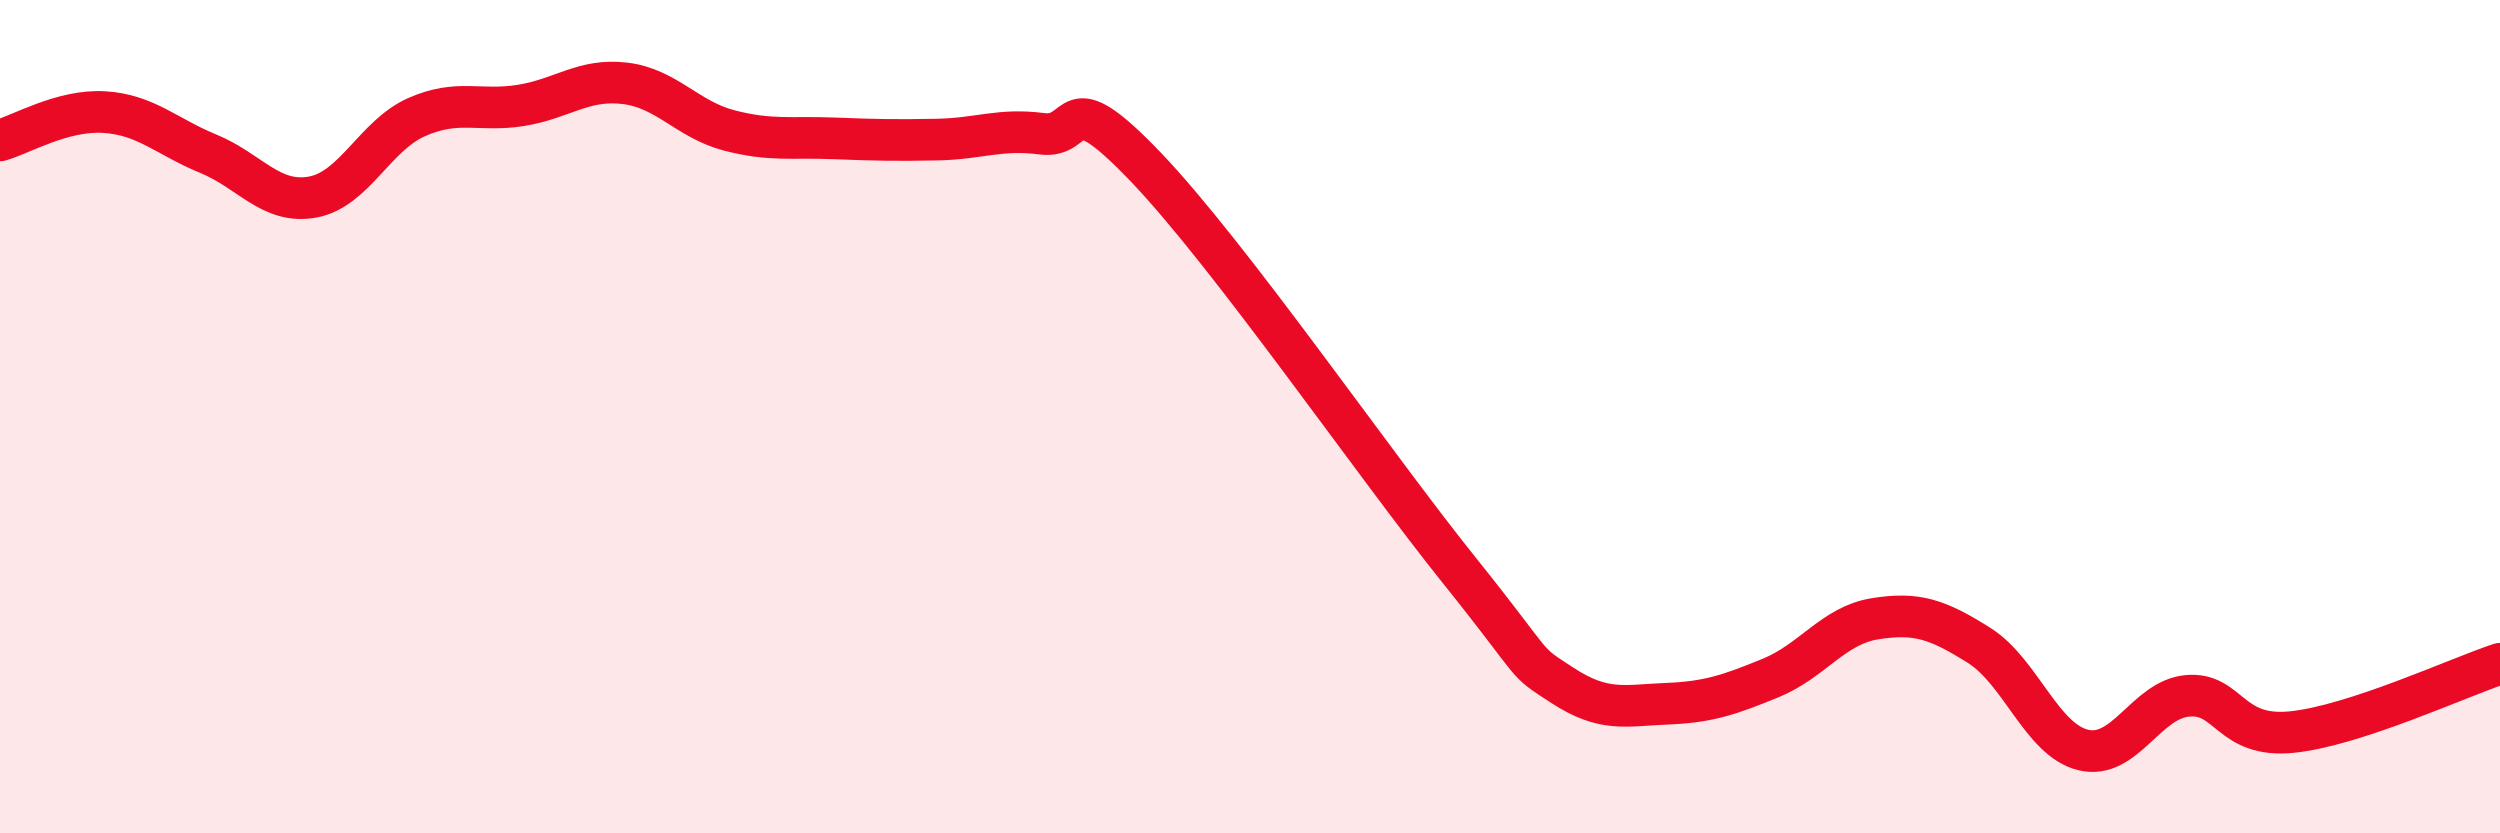
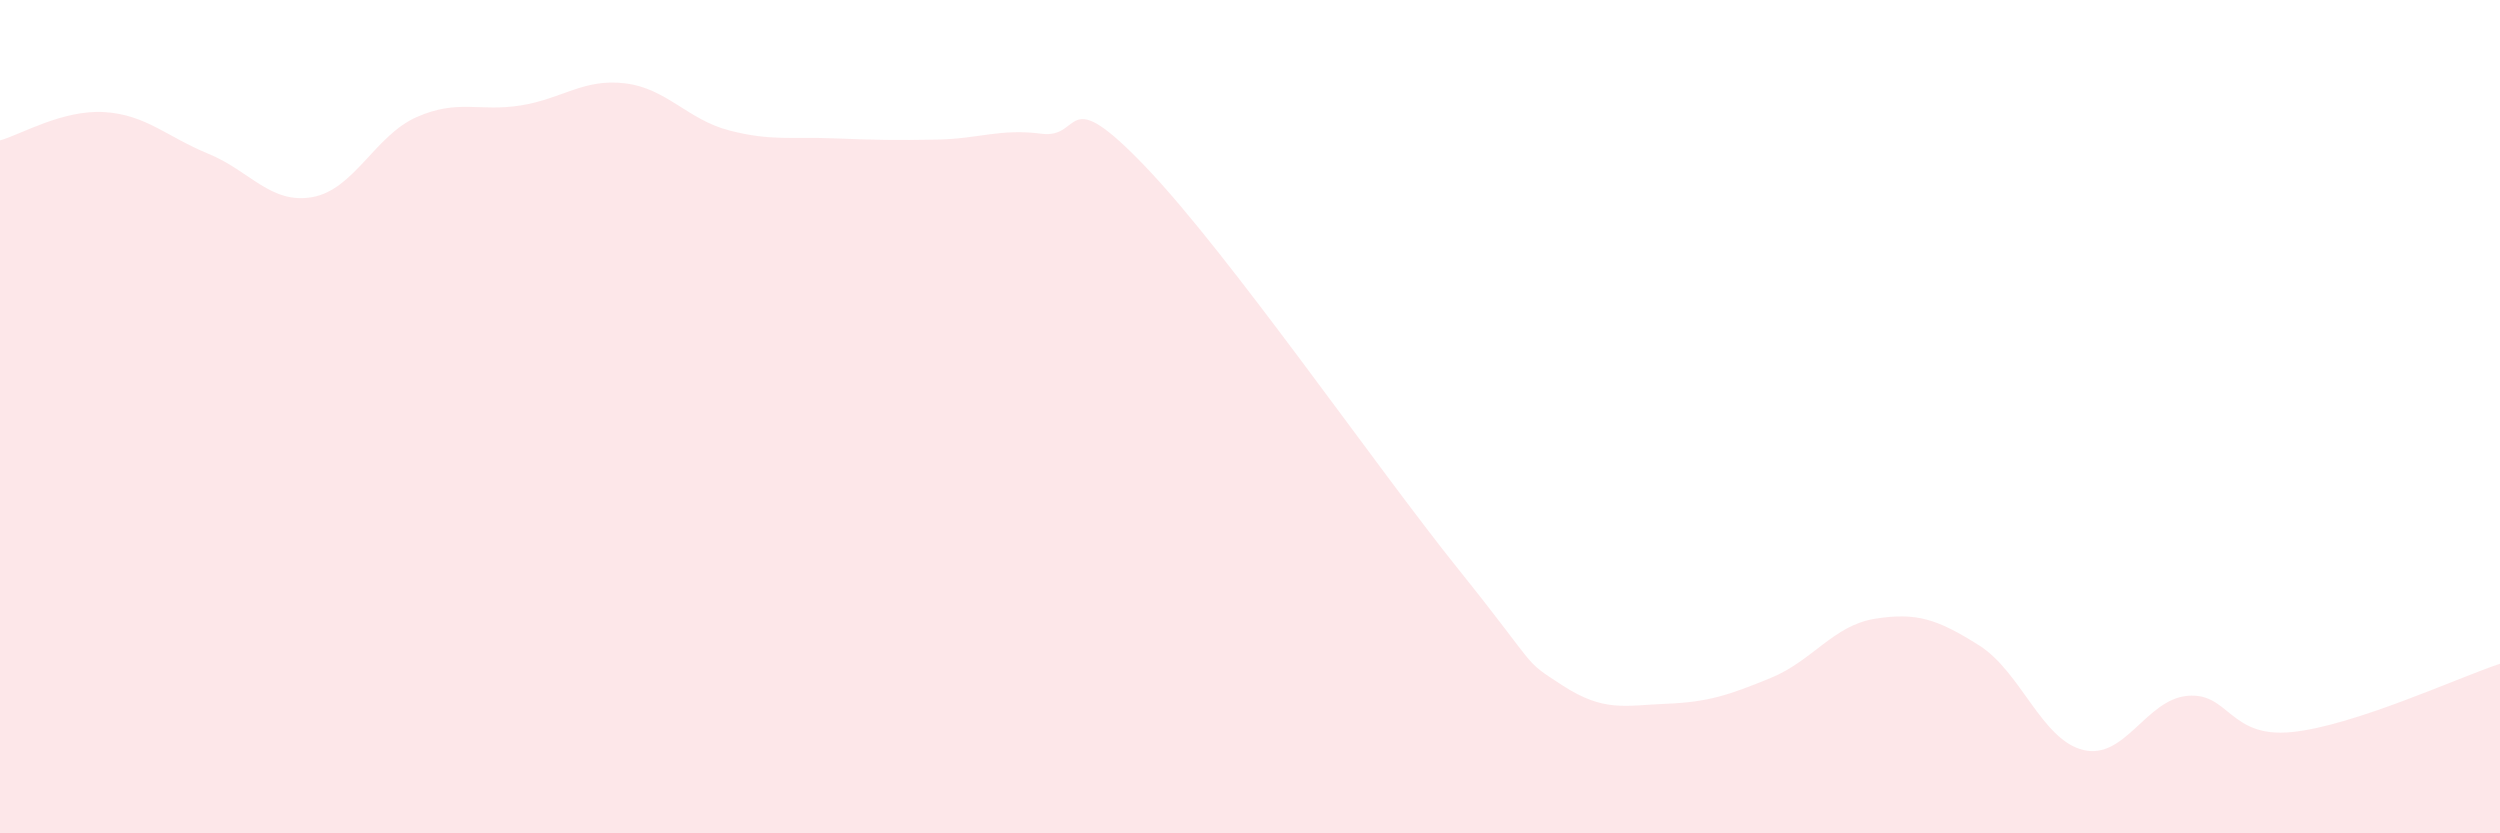
<svg xmlns="http://www.w3.org/2000/svg" width="60" height="20" viewBox="0 0 60 20">
  <path d="M 0,3.37 C 0.5,3.23 1.5,2.63 2.5,2.69 C 3.5,2.75 4,3.28 5,3.69 C 6,4.1 6.5,4.91 7.5,4.73 C 8.5,4.55 9,3.25 10,2.81 C 11,2.37 11.5,2.69 12.5,2.53 C 13.5,2.37 14,1.88 15,2 C 16,2.12 16.5,2.87 17.5,3.13 C 18.5,3.39 19,3.28 20,3.32 C 21,3.36 21.5,3.37 22.5,3.35 C 23.5,3.33 24,3.08 25,3.21 C 26,3.34 25.5,1.92 27.5,4.01 C 29.5,6.1 33,11.17 35,13.66 C 37,16.15 36.5,15.8 37.5,16.45 C 38.5,17.1 39,16.93 40,16.89 C 41,16.85 41.5,16.68 42.5,16.27 C 43.5,15.86 44,15.01 45,14.85 C 46,14.69 46.5,14.86 47.5,15.49 C 48.5,16.12 49,17.76 50,18 C 51,18.24 51.5,16.79 52.5,16.7 C 53.5,16.61 53.5,17.72 55,17.57 C 56.5,17.42 59,16.26 60,15.93L60 20L0 20Z" fill="#EB0A25" opacity="0.1" stroke-linecap="round" stroke-linejoin="round" />
-   <path d="M 0,3.37 C 0.5,3.23 1.5,2.63 2.5,2.69 C 3.5,2.75 4,3.28 5,3.69 C 6,4.1 6.5,4.91 7.5,4.73 C 8.5,4.55 9,3.25 10,2.81 C 11,2.37 11.5,2.69 12.5,2.53 C 13.5,2.37 14,1.88 15,2 C 16,2.12 16.5,2.87 17.5,3.13 C 18.5,3.39 19,3.28 20,3.32 C 21,3.36 21.5,3.37 22.5,3.35 C 23.5,3.33 24,3.08 25,3.21 C 26,3.34 25.5,1.92 27.5,4.01 C 29.5,6.1 33,11.17 35,13.66 C 37,16.15 36.5,15.8 37.5,16.45 C 38.5,17.1 39,16.93 40,16.89 C 41,16.85 41.5,16.68 42.5,16.27 C 43.5,15.86 44,15.01 45,14.85 C 46,14.69 46.5,14.86 47.5,15.49 C 48.5,16.12 49,17.76 50,18 C 51,18.24 51.5,16.79 52.5,16.7 C 53.5,16.61 53.5,17.72 55,17.57 C 56.5,17.42 59,16.26 60,15.93" stroke="#EB0A25" stroke-width="1" fill="none" stroke-linecap="round" stroke-linejoin="round" />
</svg>